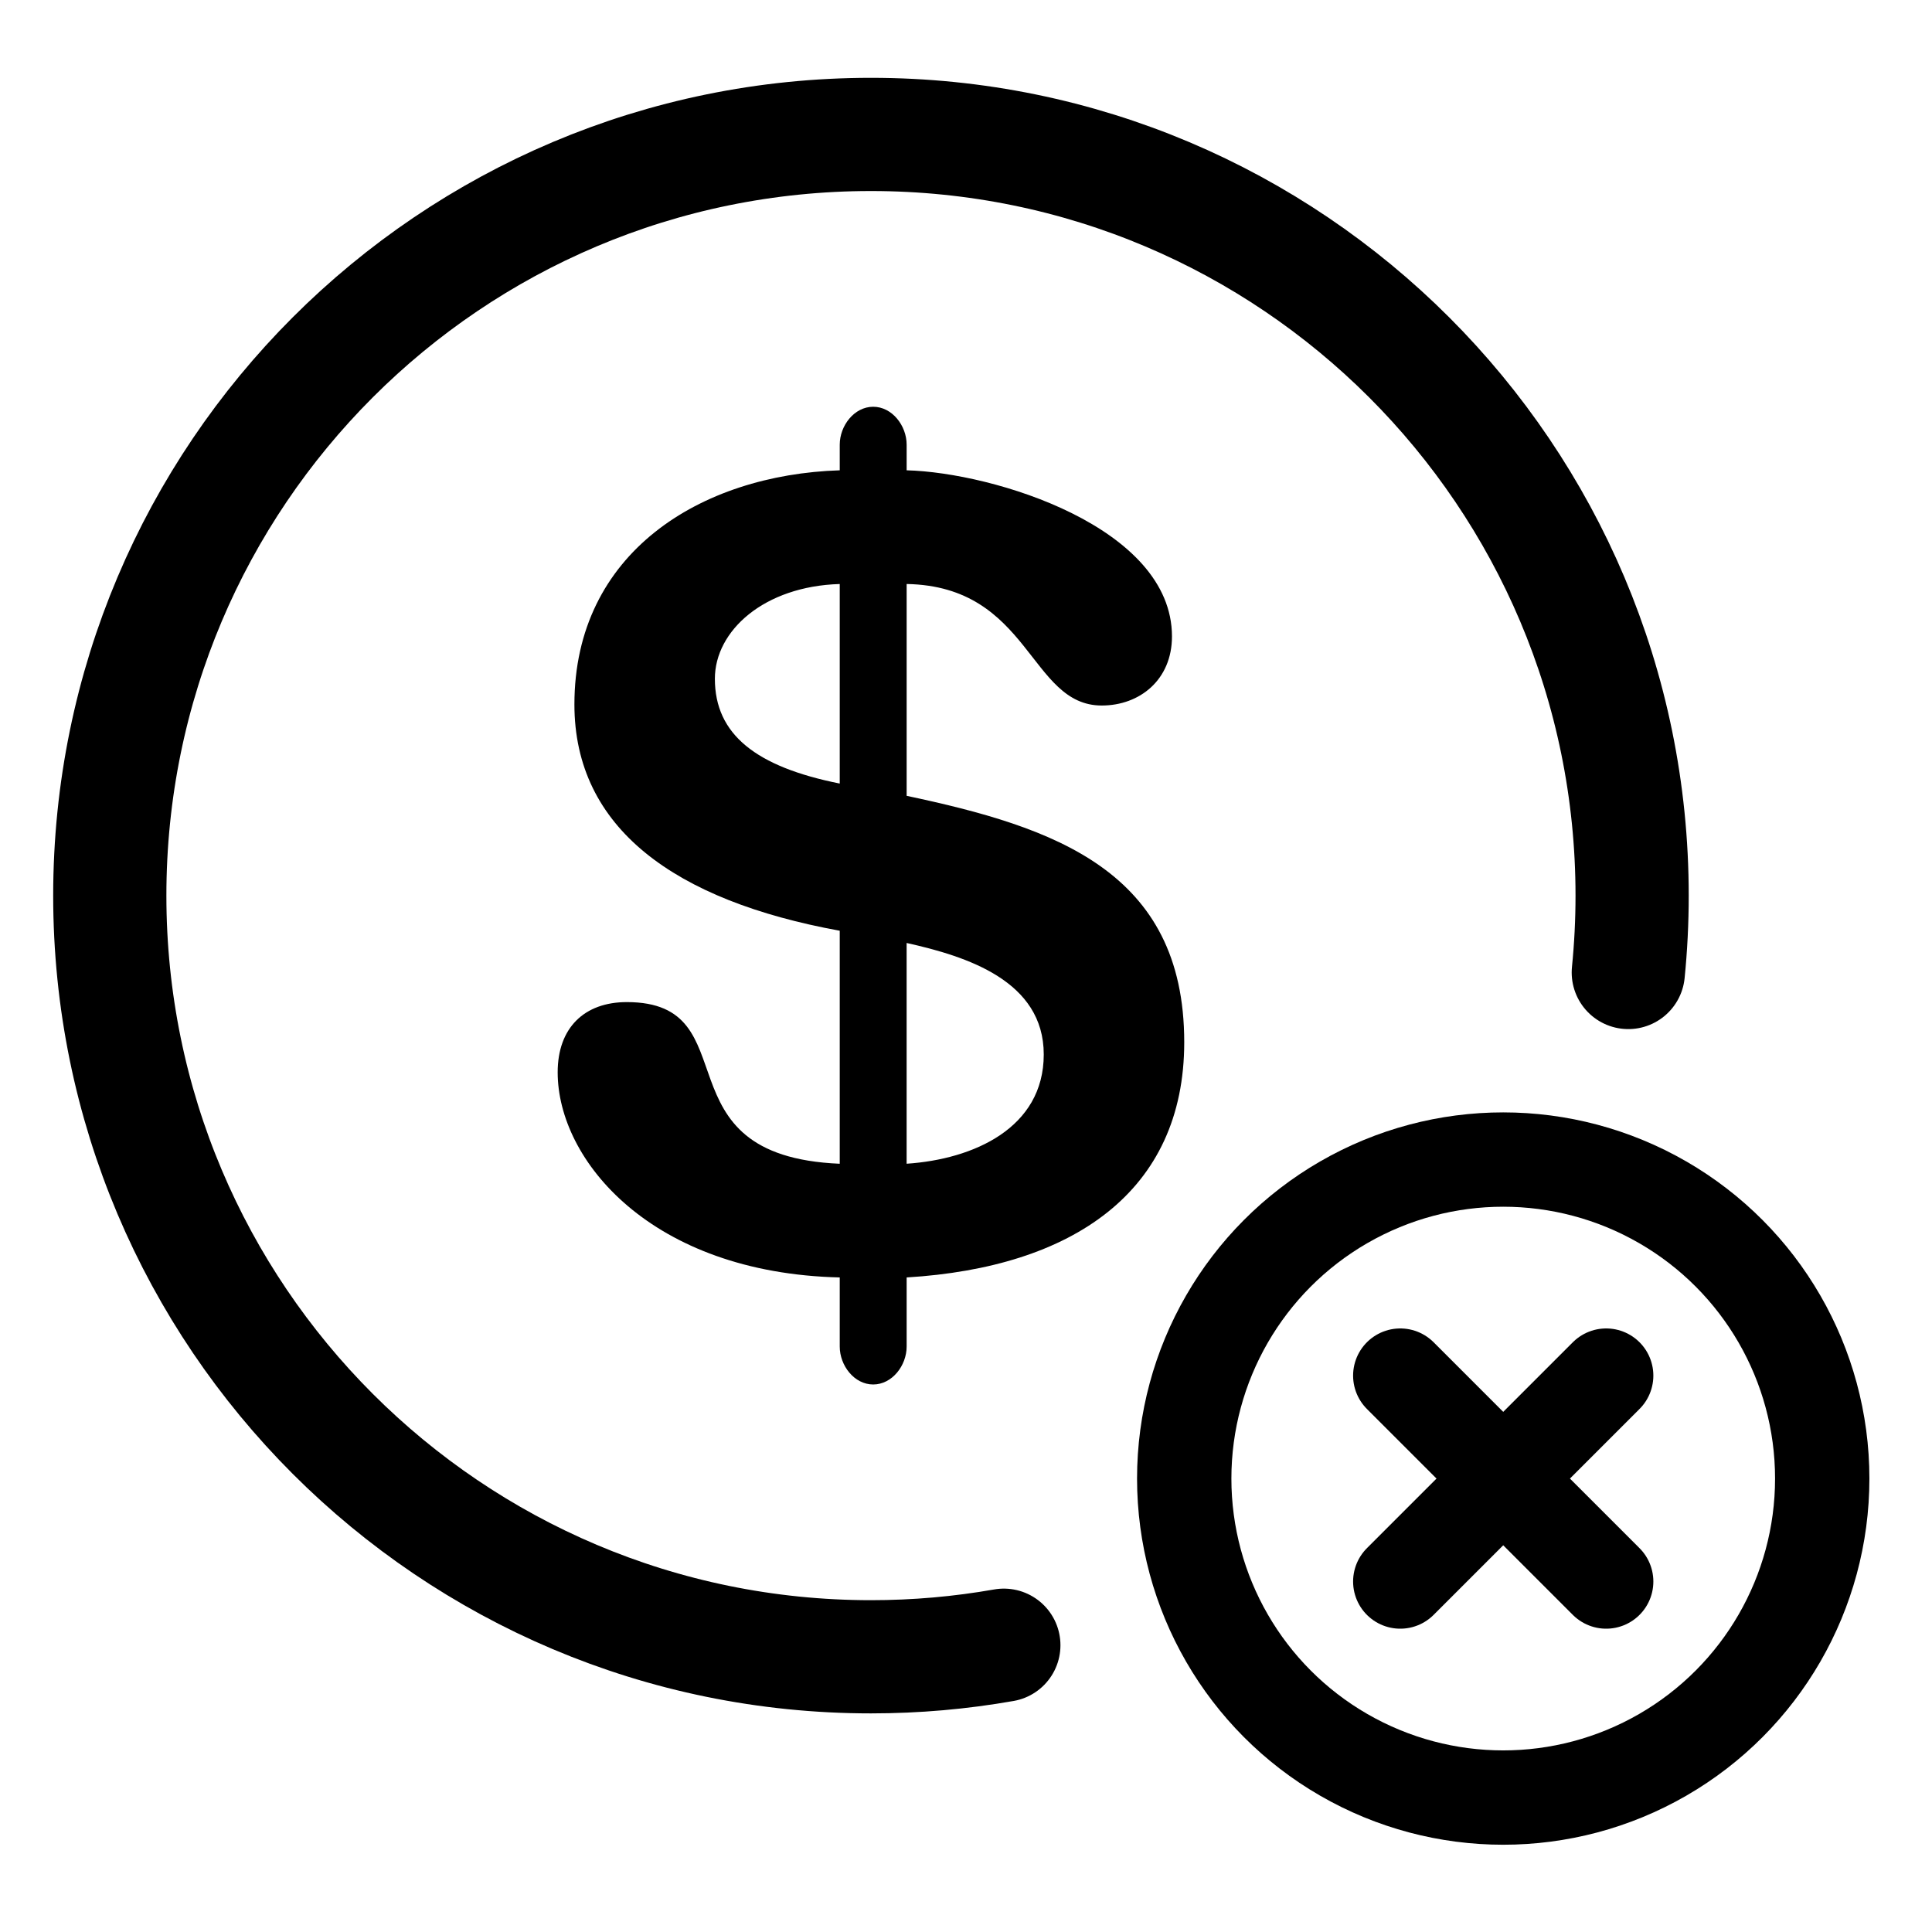
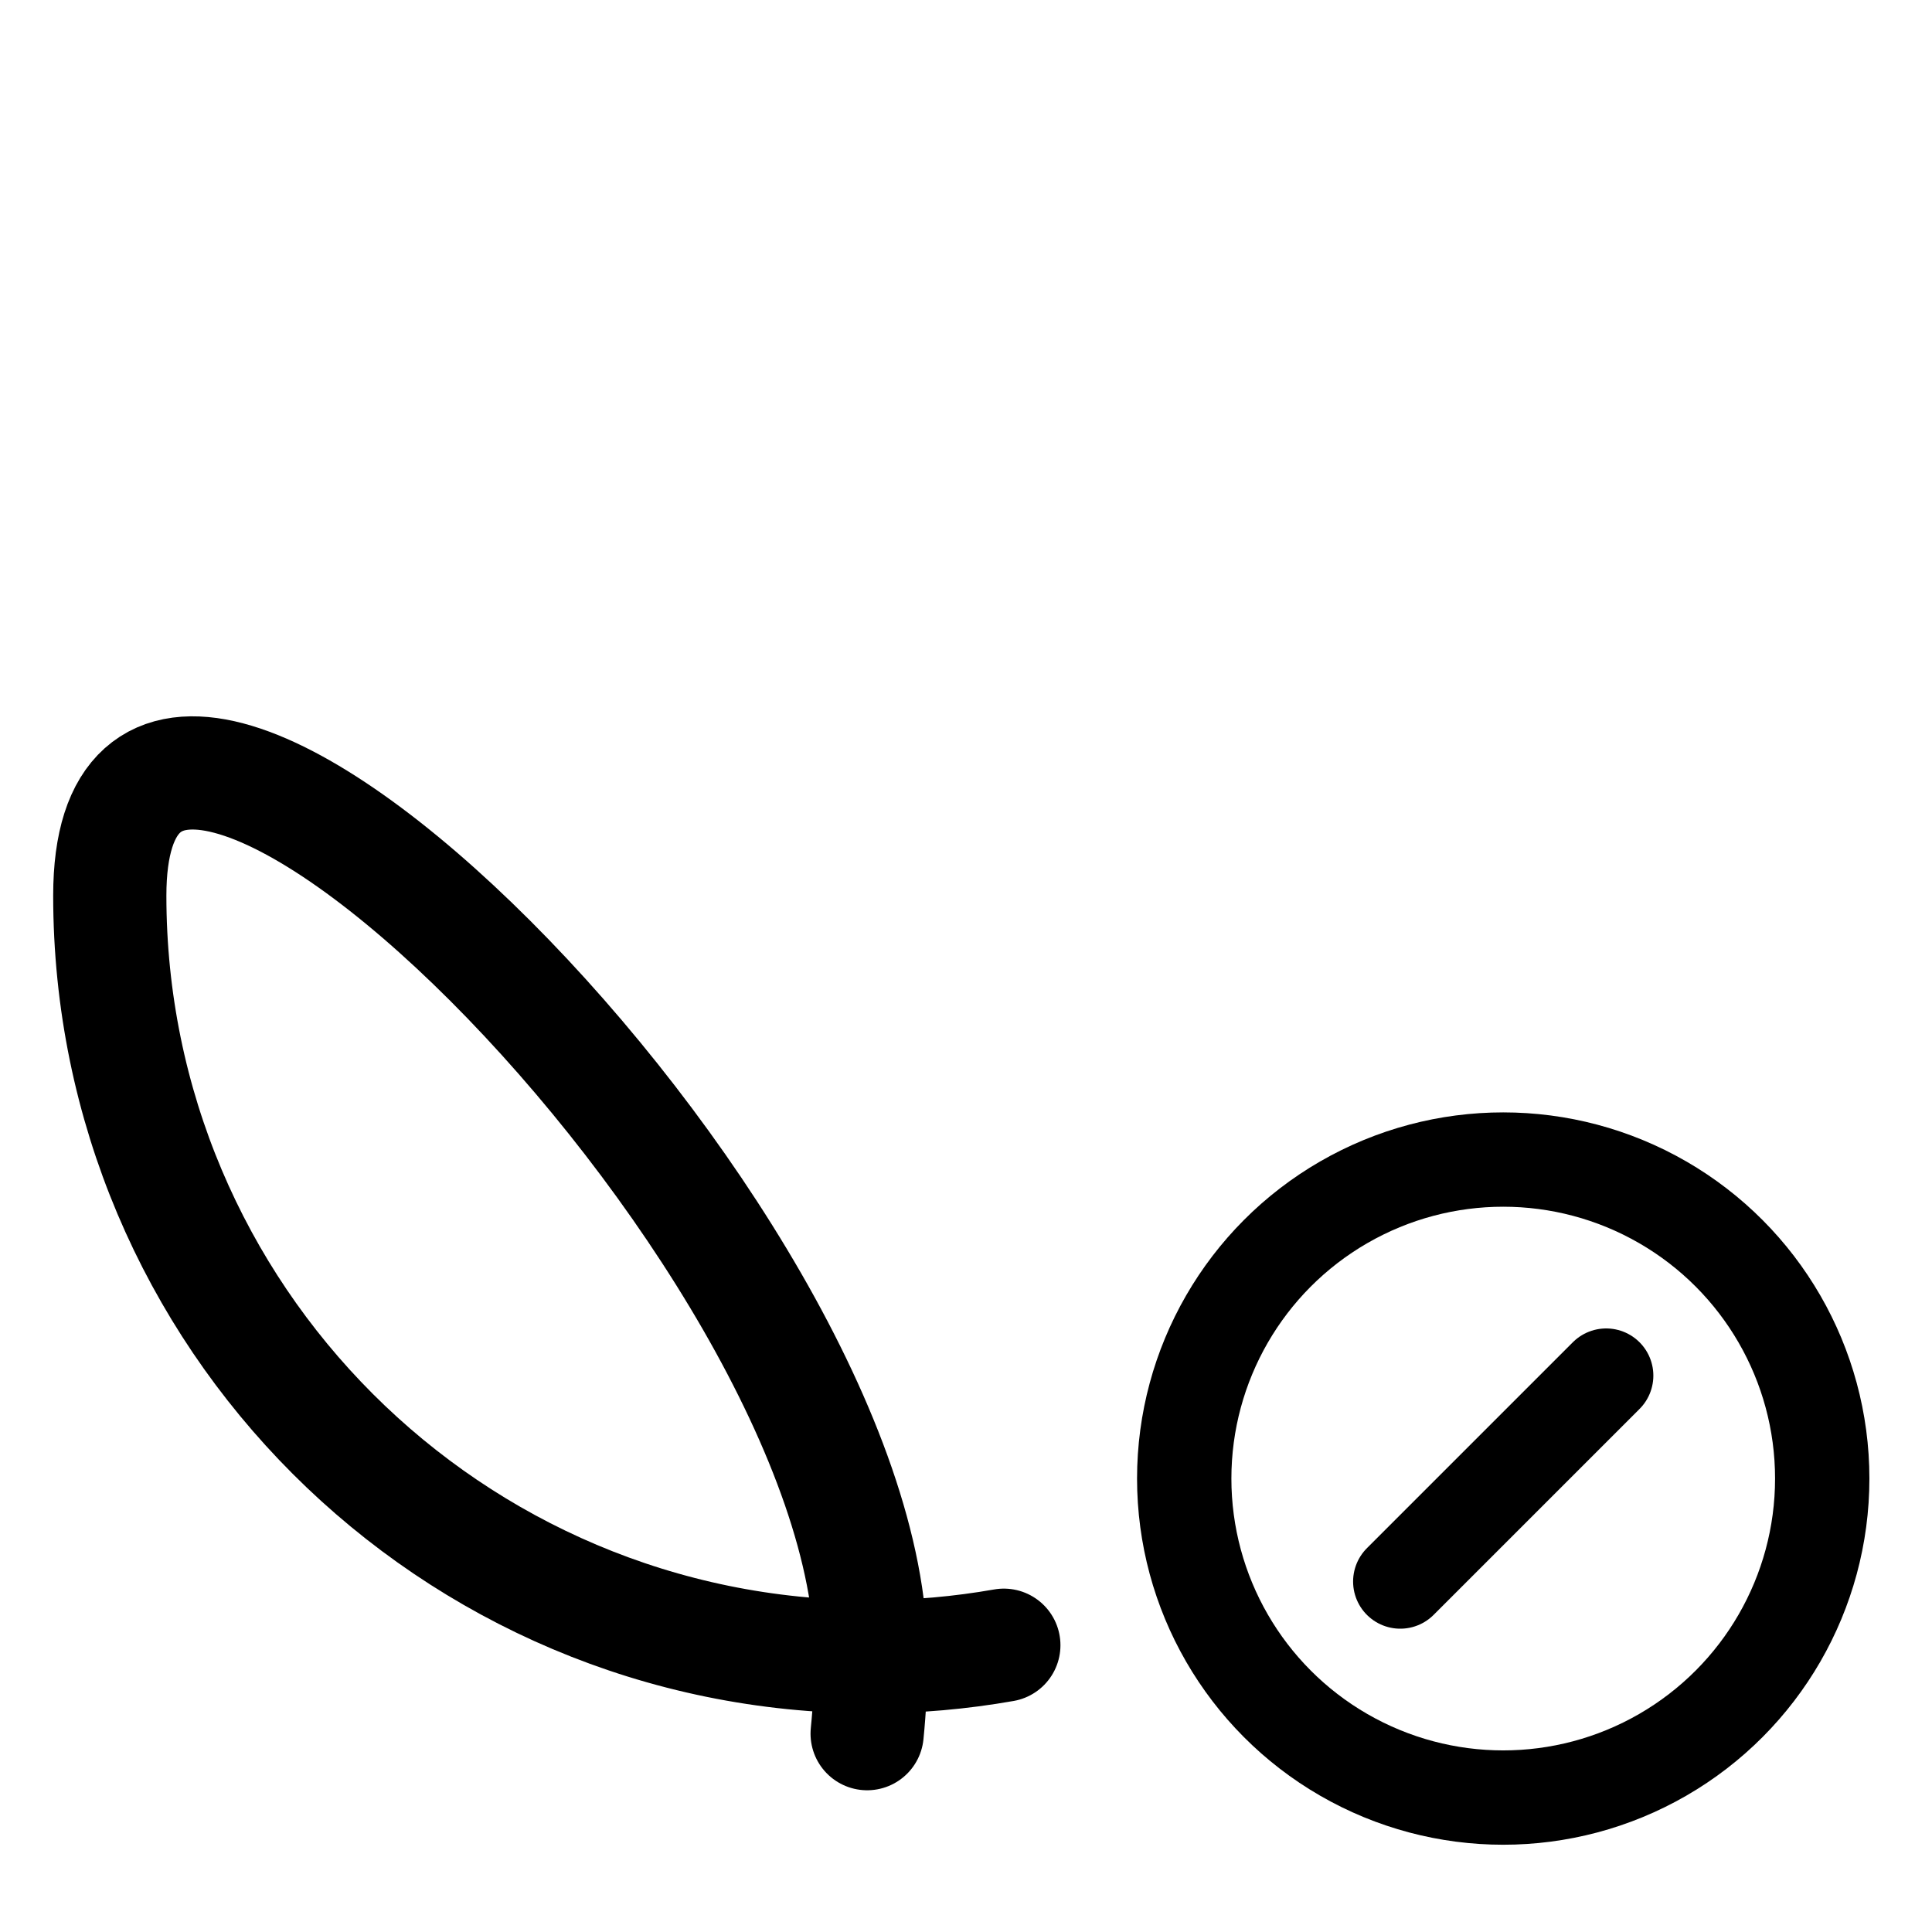
<svg xmlns="http://www.w3.org/2000/svg" id="No_Cost_Ammendents" data-name="No Cost Ammendents" viewBox="0 0 1024 1024">
  <defs>
    <style>
      .cls-1 {
        stroke-width: 50px;
      }

      .cls-1, .cls-2 {
        fill: none;
        stroke: #000;
        stroke-linecap: round;
        stroke-linejoin: round;
      }

      .cls-2 {
        stroke-width: 60px;
      }
    </style>
  </defs>
-   <path d="M445.08,493.31c-87.45-15.95-140.63-54.36-140.63-119.95,0-80.36,66.77-121.72,140.63-124.09v-13.59c0-10.05,7.68-20.09,17.73-20.09s17.73,10.04,17.73,20.09v13.59c46.09,1.18,140.63,30.14,140.63,88.04,0,23.04-17.13,36.63-37.23,36.63-38.41,0-37.82-63.23-103.4-64.41v112.27c78,16.54,147.13,39.59,147.13,130.59,0,79.18-59.09,119.36-147.13,124.68v36.64c0,10.04-7.68,20.09-17.73,20.09s-17.73-10.04-17.73-20.09v-36.64c-99.86-2.36-149.5-62.04-149.5-108.72,0-23.64,14.18-37.22,36.64-37.22,66.18,0,14.77,81.54,112.86,85.68v-123.5ZM445.08,309.54c-40.18,1.18-66.18,24.82-66.18,50.22,0,29.54,21.86,46.68,66.18,55.54v-105.77ZM480.53,616.8c35.45-2.36,72.68-18.91,72.68-57.91s-40.77-52-72.68-59.09v117Z" />
-   <path class="cls-2" d="M532.06,872c-22.87,4.03-46.41,6.13-70.43,6.13-222.81,0-403.44-180.63-403.44-403.44S238.81,71.25,461.62,71.25s403.44,180.63,403.44,403.44c0,13.76-.69,27.35-2.03,40.75" />
+   <path class="cls-2" d="M532.06,872c-22.87,4.03-46.41,6.13-70.43,6.13-222.81,0-403.44-180.63-403.44-403.44s403.44,180.63,403.44,403.44c0,13.76-.69,27.35-2.03,40.75" />
  <circle class="cls-1" cx="796.74" cy="783.67" r="169.08" />
  <g>
-     <line class="cls-1" x1="742.17" y1="729.1" x2="851.31" y2="838.24" />
    <line class="cls-1" x1="851.31" y1="729.1" x2="742.17" y2="838.24" />
  </g>
</svg>